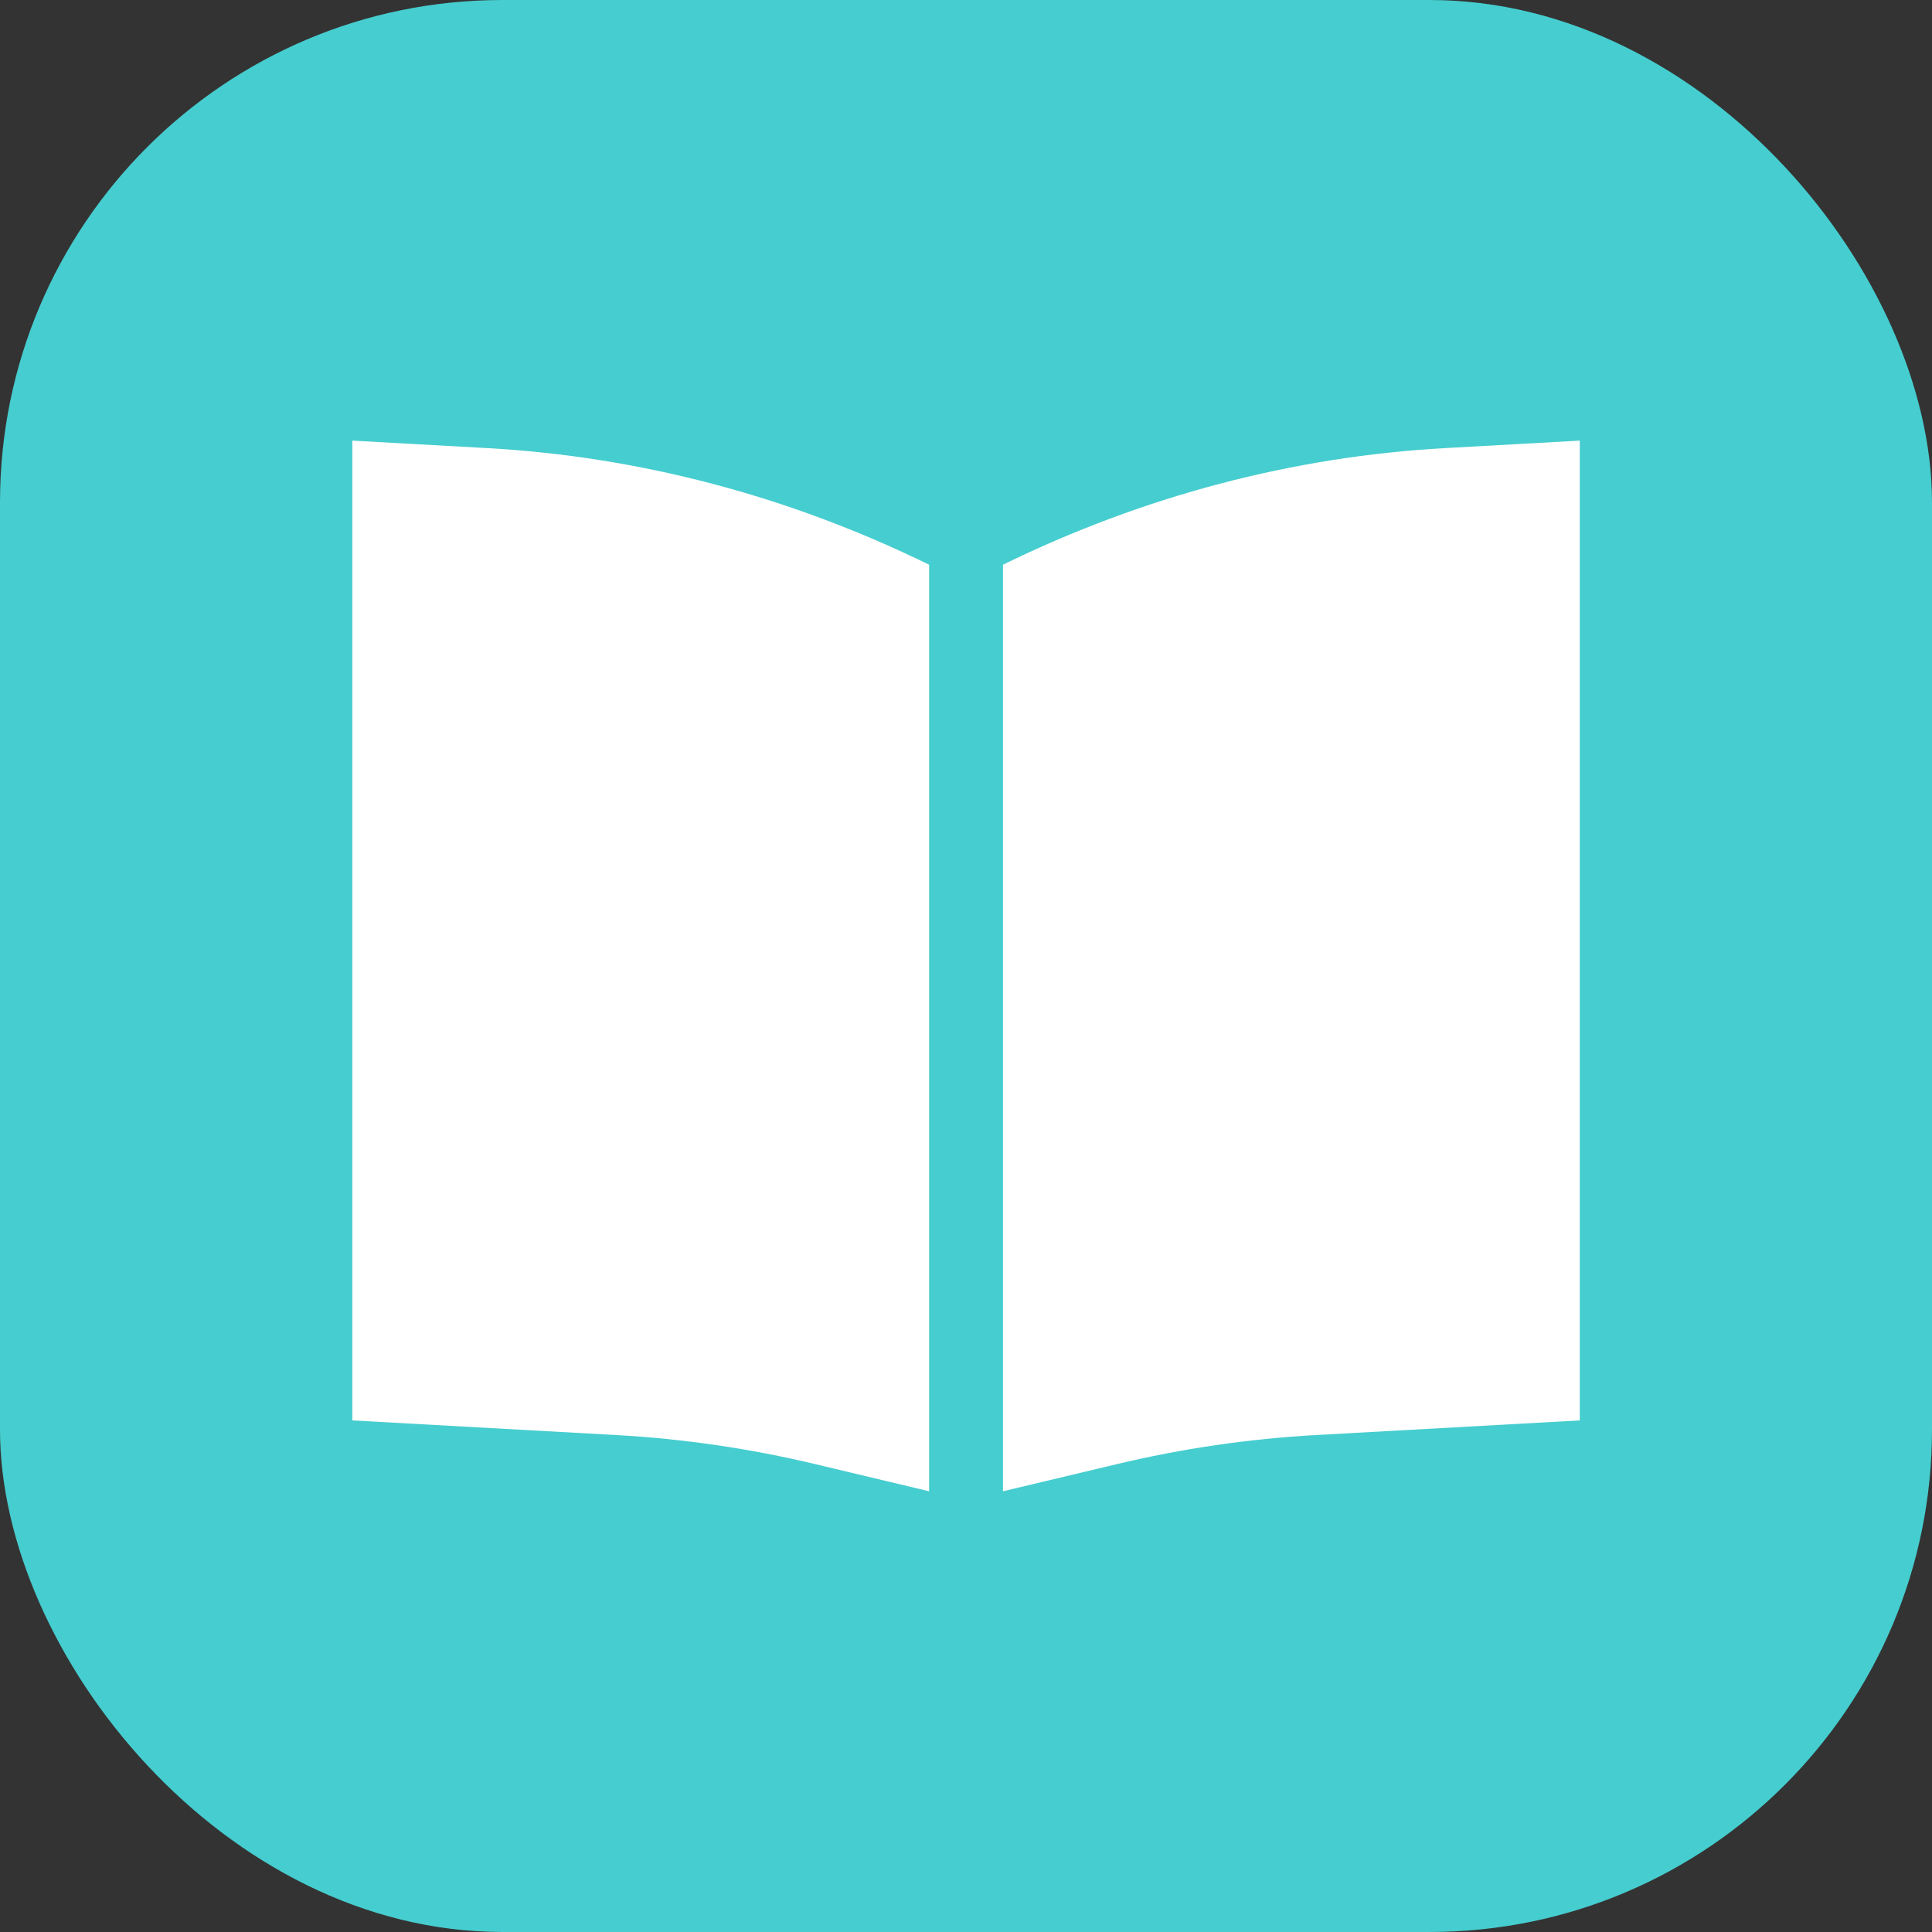
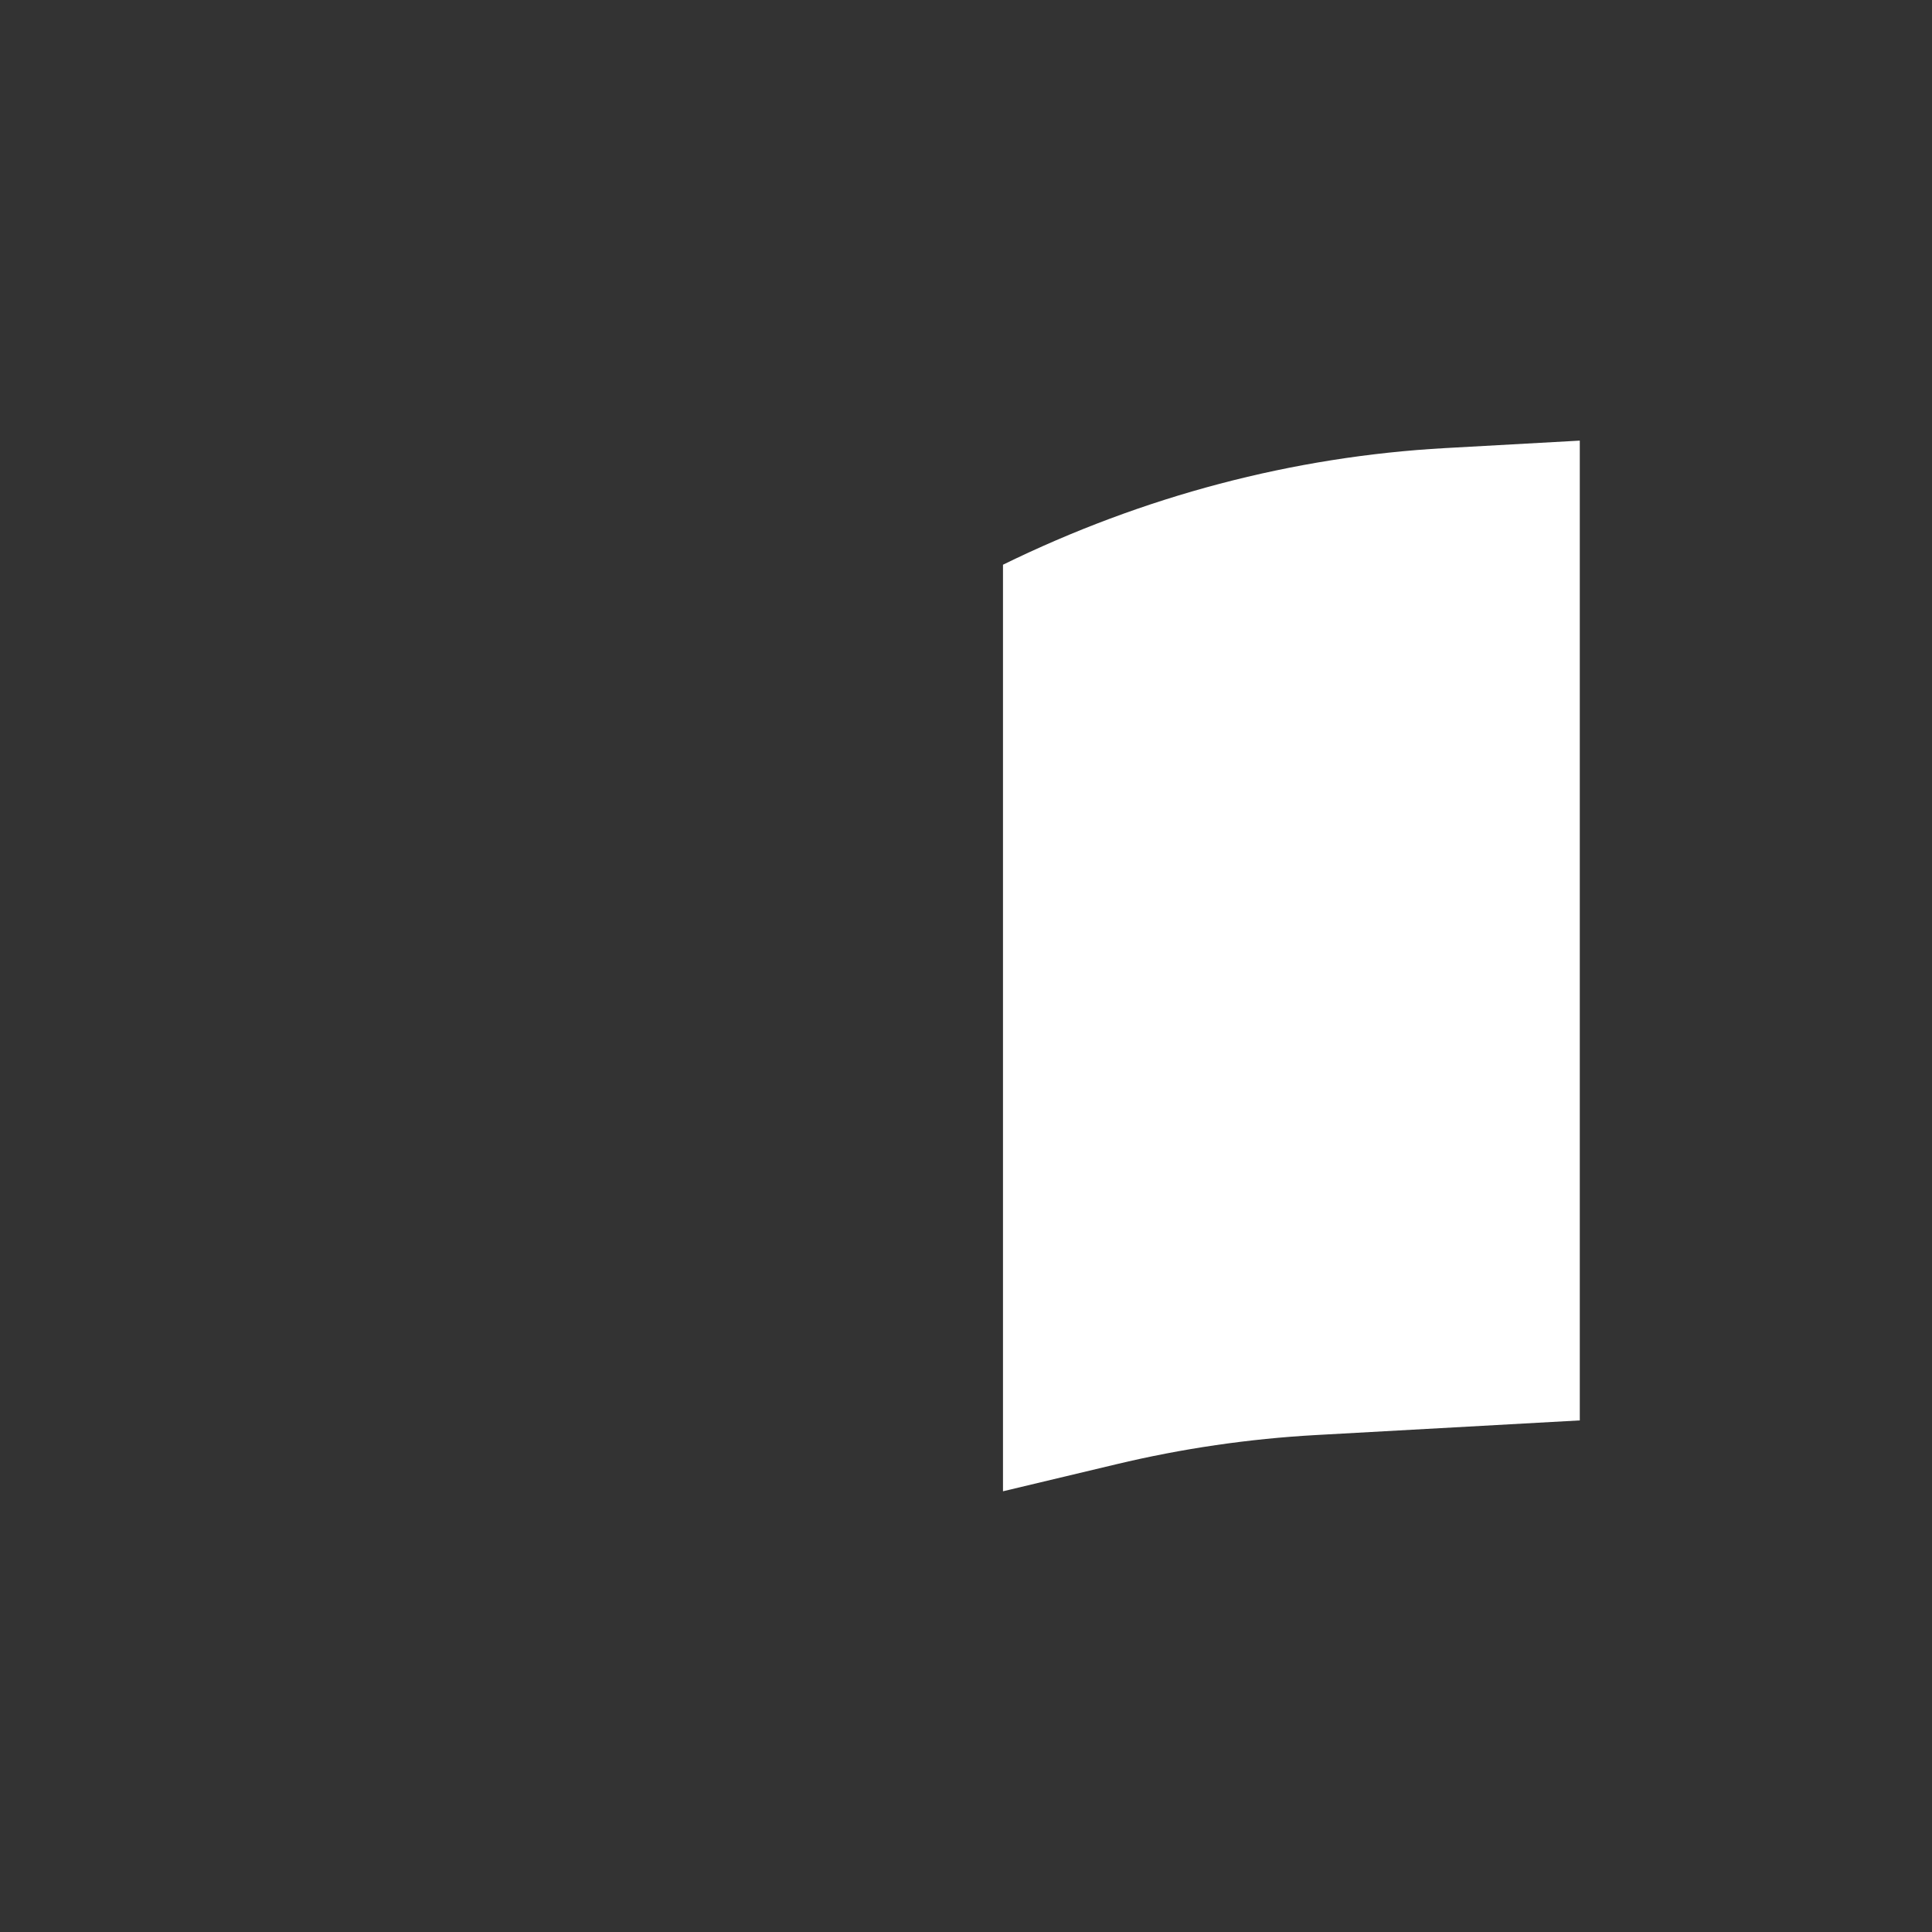
<svg xmlns="http://www.w3.org/2000/svg" id="_레이어_2" data-name="레이어 2" viewBox="0 0 180.74 180.74">
  <rect x="0" y="0" width="180.74" height="180.74" fill="#333333" stroke="none" />
  <defs>
    <style>
      .cls-1 {
        fill: #fff;
      }

      .cls-2 {
        fill: #46cdcf;
      }
    </style>
  </defs>
  <g id="_레이어_1-2" data-name="레이어 1">
-     <rect class="cls-2" width="180.74" height="180.74" rx="47" ry="47" />
    <path class="cls-1" d="M147.79,132.88l-24.69,1.37c-6.27.35-12.51,1.26-18.66,2.73l-10.61,2.53V52.83h0s0,0,0,0c13.13-6.43,27.13-10.12,41.36-10.91l12.6-.7v91.66Z" />
-     <path class="cls-1" d="M32.96,132.88l24.69,1.37c6.27.35,12.51,1.26,18.66,2.73l10.61,2.53V52.83h0s0,0,0,0c-13.13-6.43-27.13-10.12-41.36-10.91l-12.6-.7v91.66Z" />
  </g>
</svg>